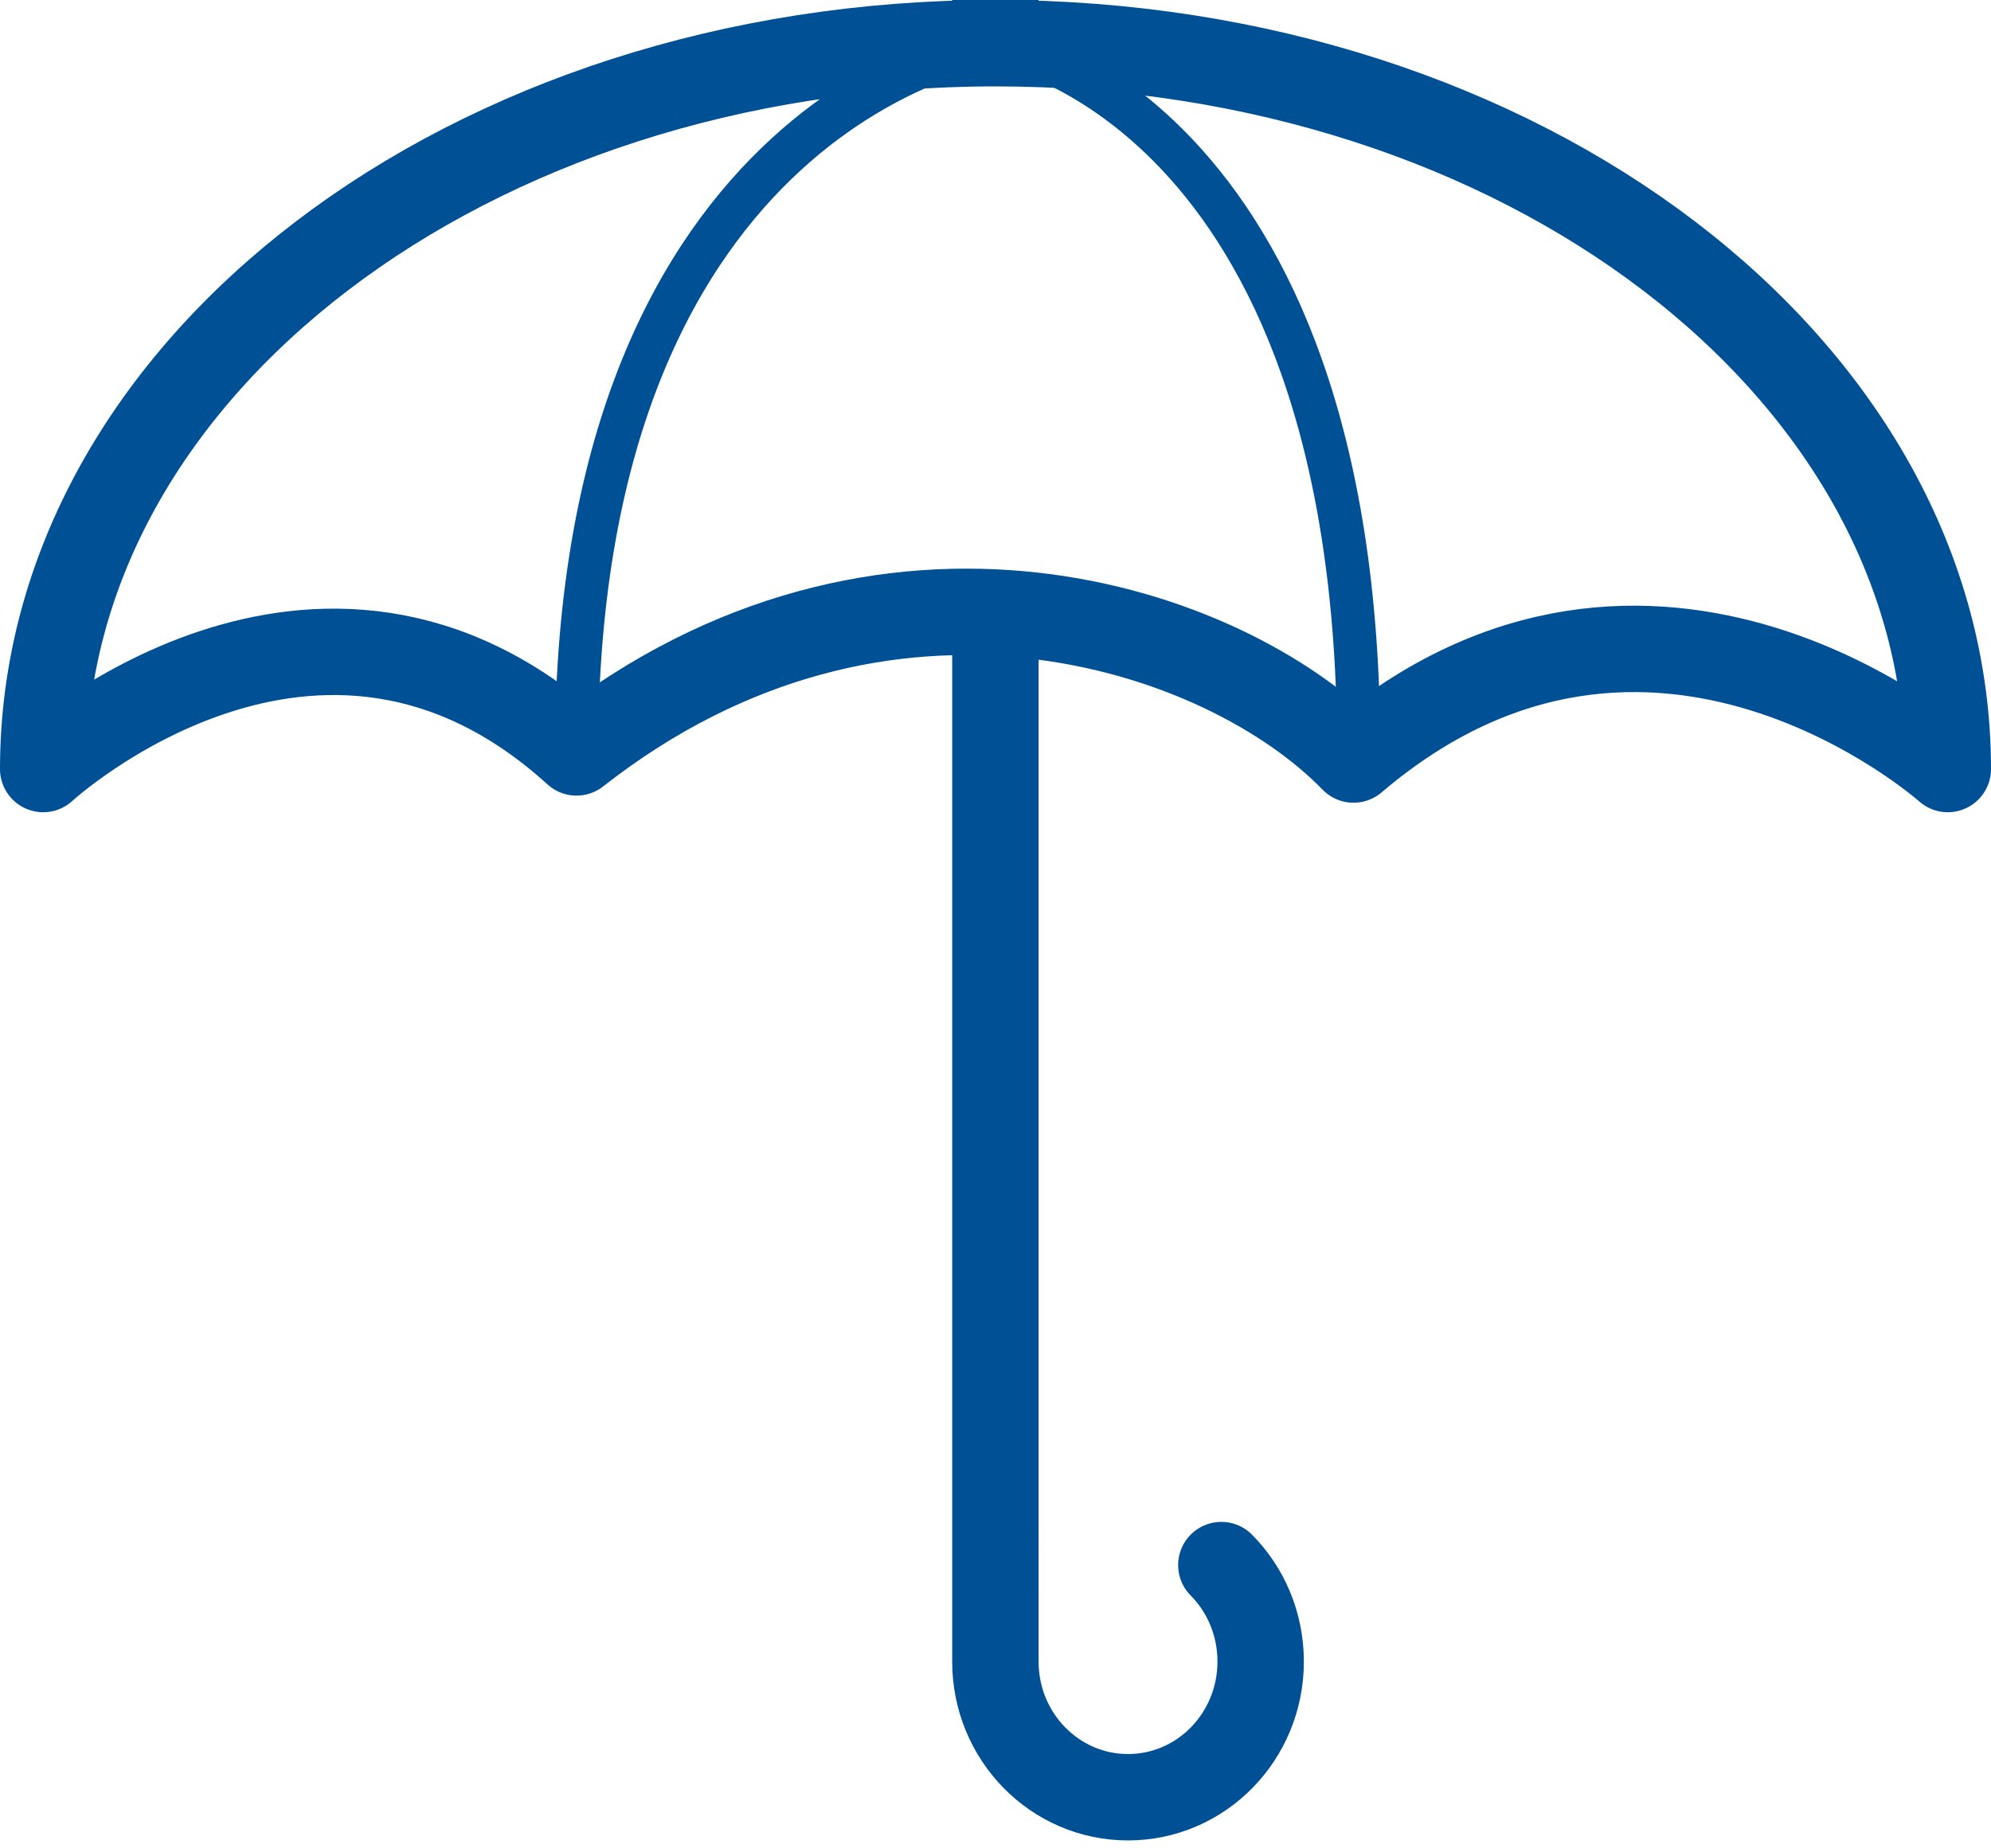
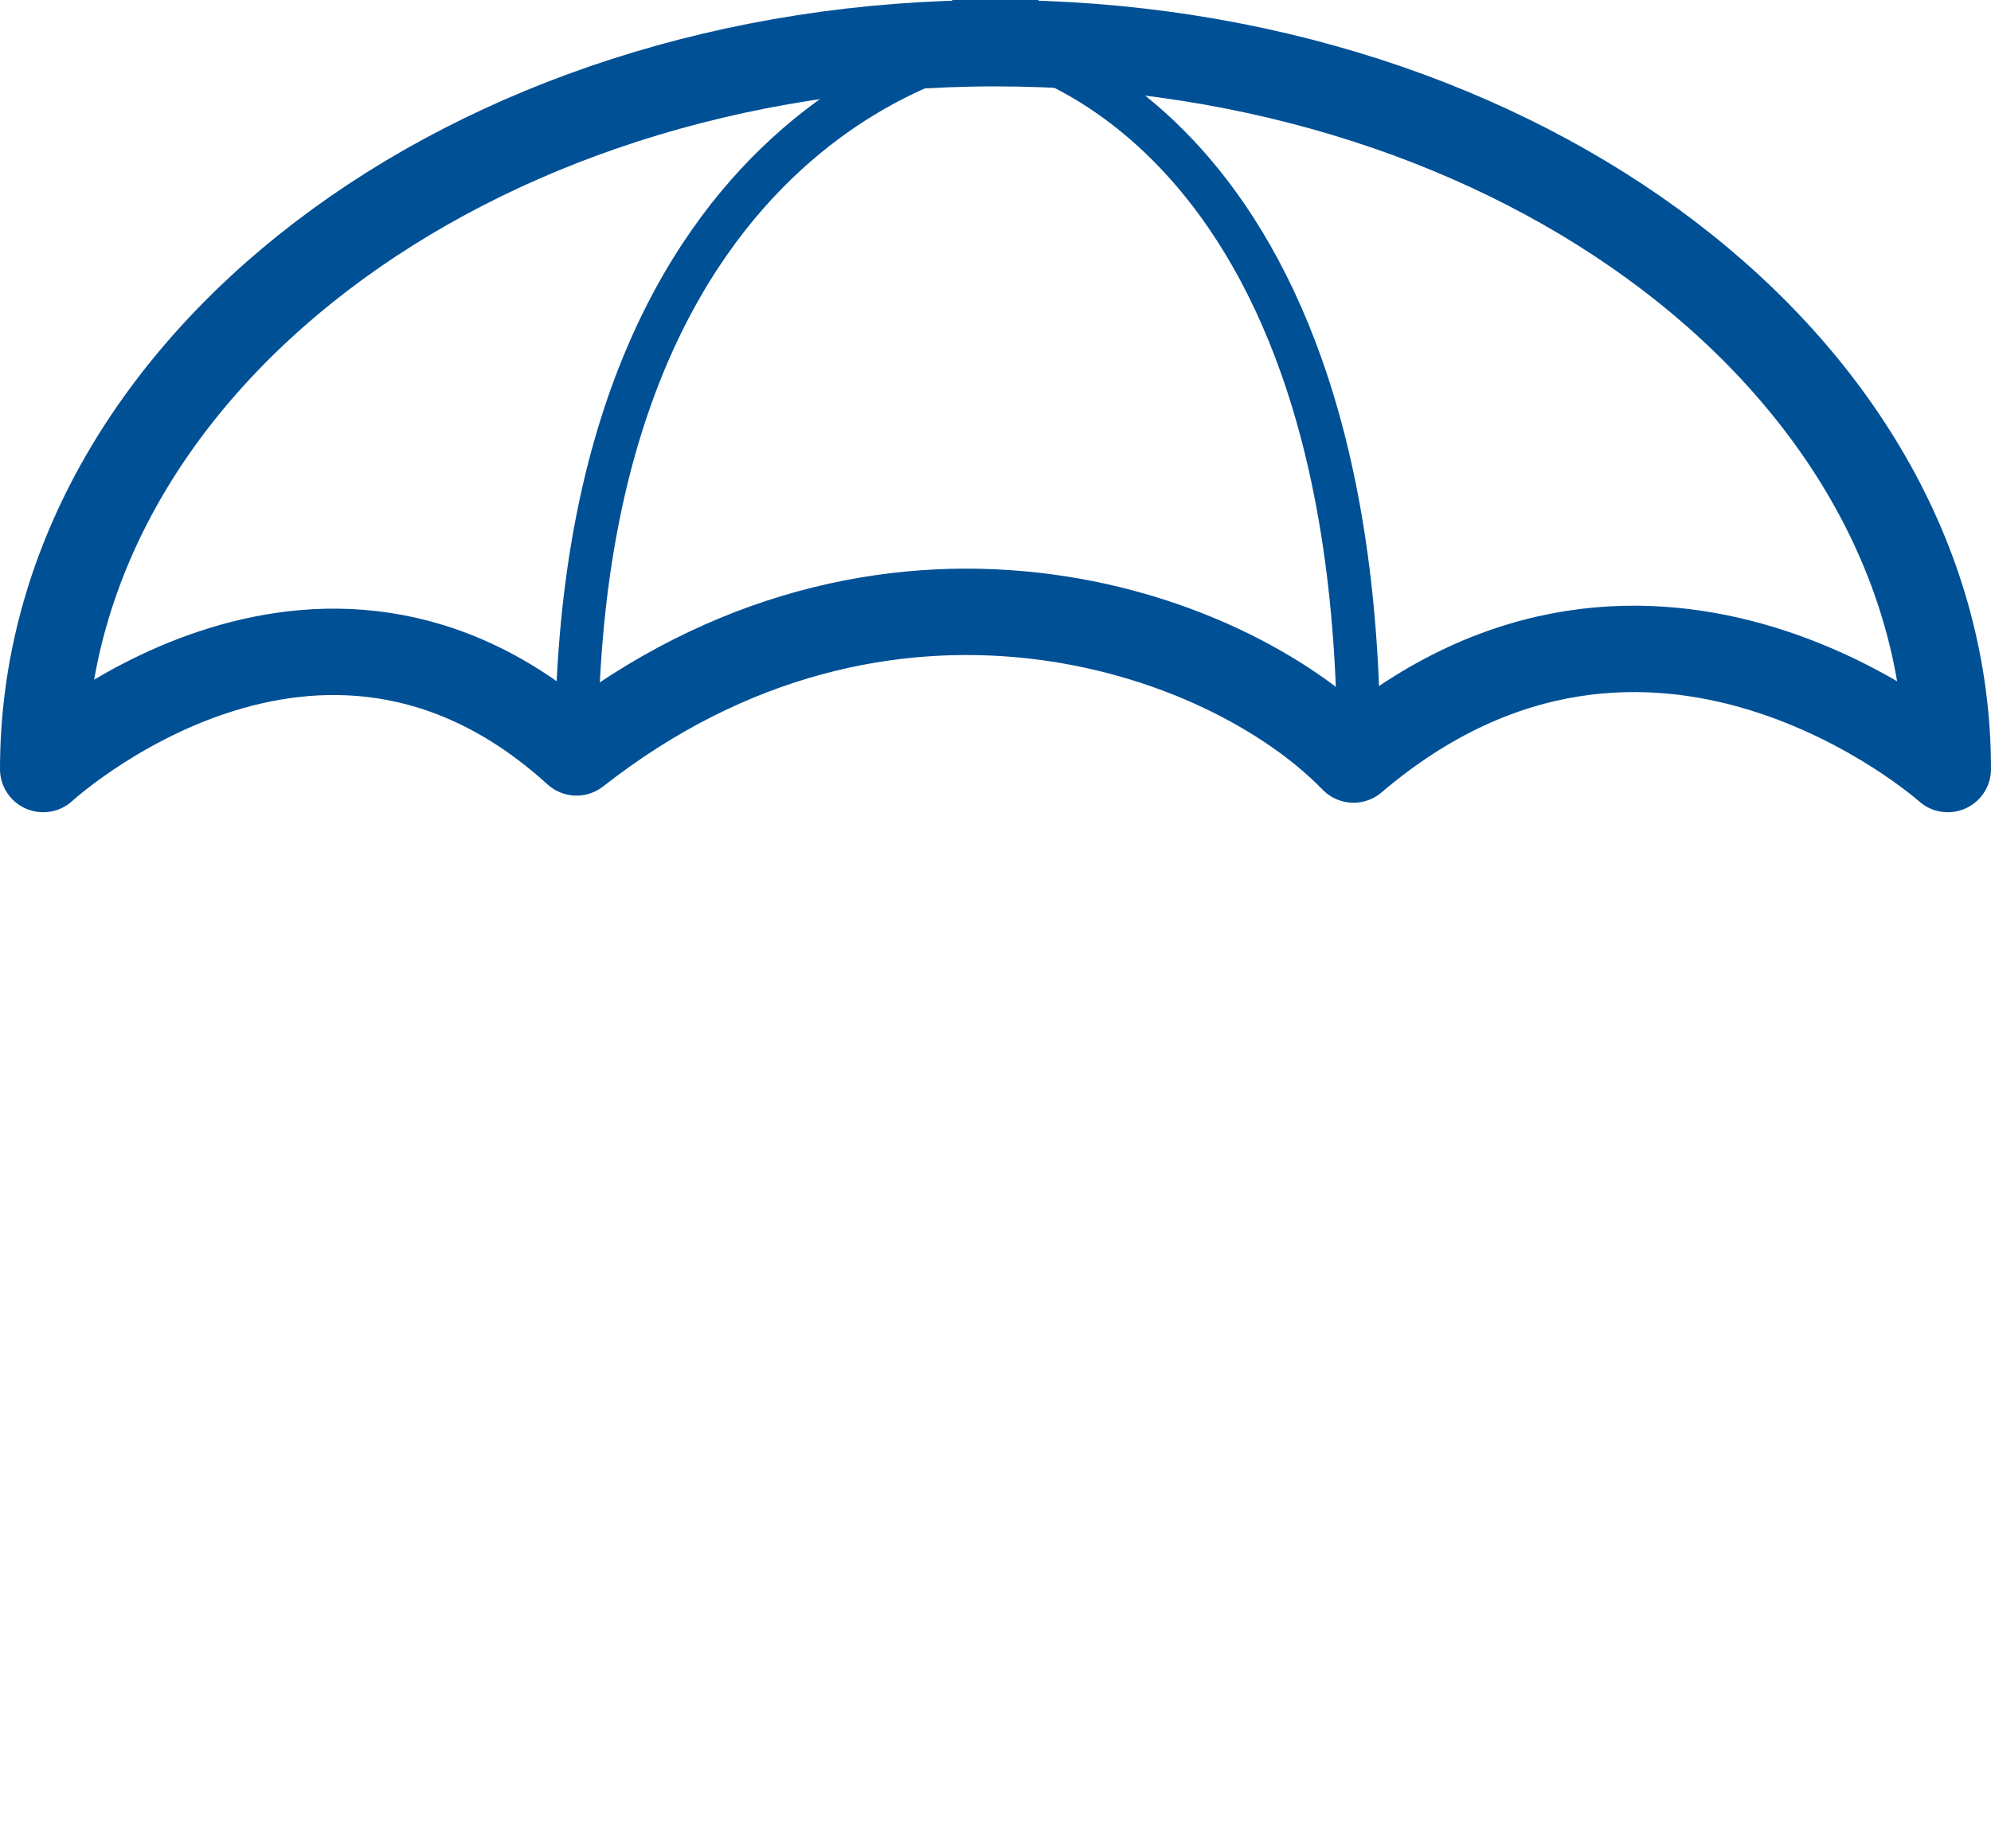
<svg xmlns="http://www.w3.org/2000/svg" id="ALL_LANDING_PAGES" data-name="ALL LANDING PAGES" viewBox="0 0 92.17 85.56">
  <path d="M90.17,35.61c0-18.56-19.74-33.61-44.09-33.61S2,17.05,2,35.61c0,0,12.68-11.68,24.69-.77,14.28-11.2,30.01-5.82,35.97,.33,13.83-11.78,27.51,.44,27.51,.44Z" style="fill: none; stroke: #005096; stroke-linejoin: round; stroke-width: 4px;" />
  <path d="M26.69,34.83c0-30.04,19.4-32.83,19.4-32.83" style="fill: none; stroke: #005096; stroke-linejoin: round; stroke-width: 2px;" />
  <path d="M62.9,34.83c0-30.04-16.82-32.83-16.82-32.83" style="fill: none; stroke: #005096; stroke-linejoin: round; stroke-width: 2px;" />
  <line x1="46" y1="-5.21" x2="46.1" y2="1.4" style="fill: none; stroke: #005096; stroke-linecap: round; stroke-linejoin: round; stroke-width: 4px;" />
-   <path d="M56.54,72.47c1.13,1.14,1.82,2.72,1.82,4.47,0,3.47-2.75,6.28-6.14,6.28s-6.14-2.81-6.14-6.28V28.99" style="fill: none; stroke: #005096; stroke-linecap: round; stroke-linejoin: round; stroke-width: 4px;" />
</svg>